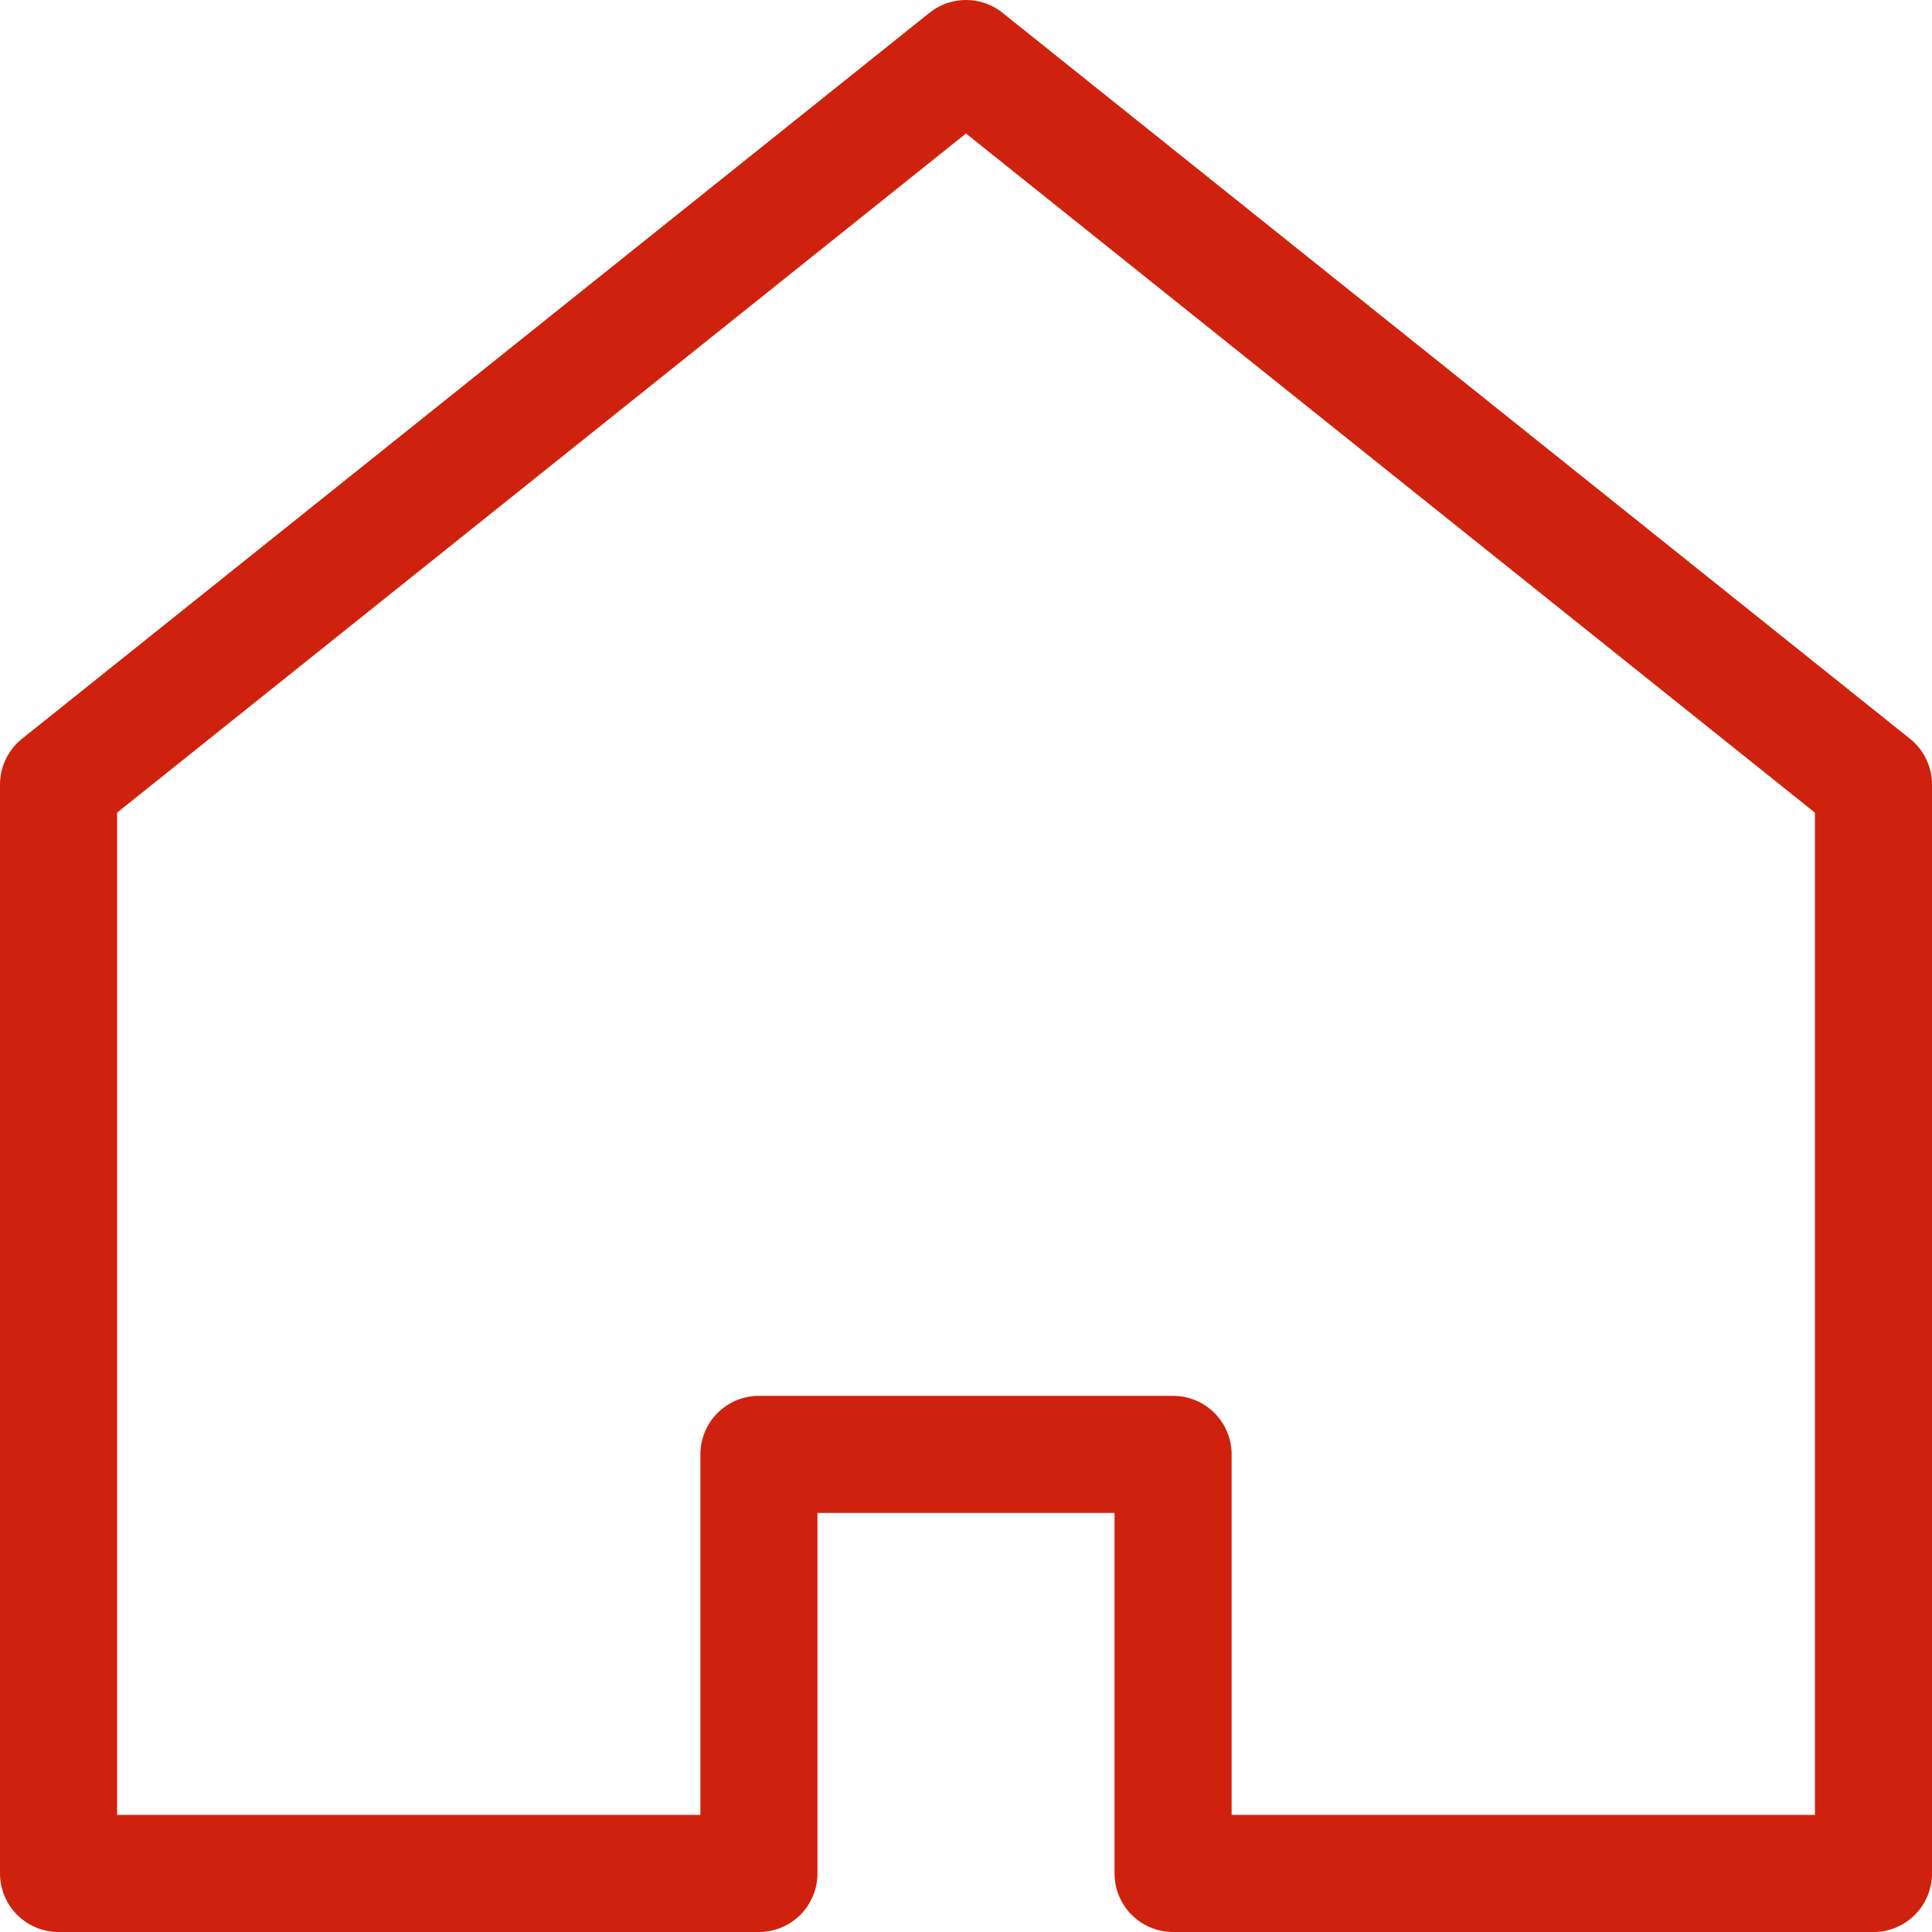
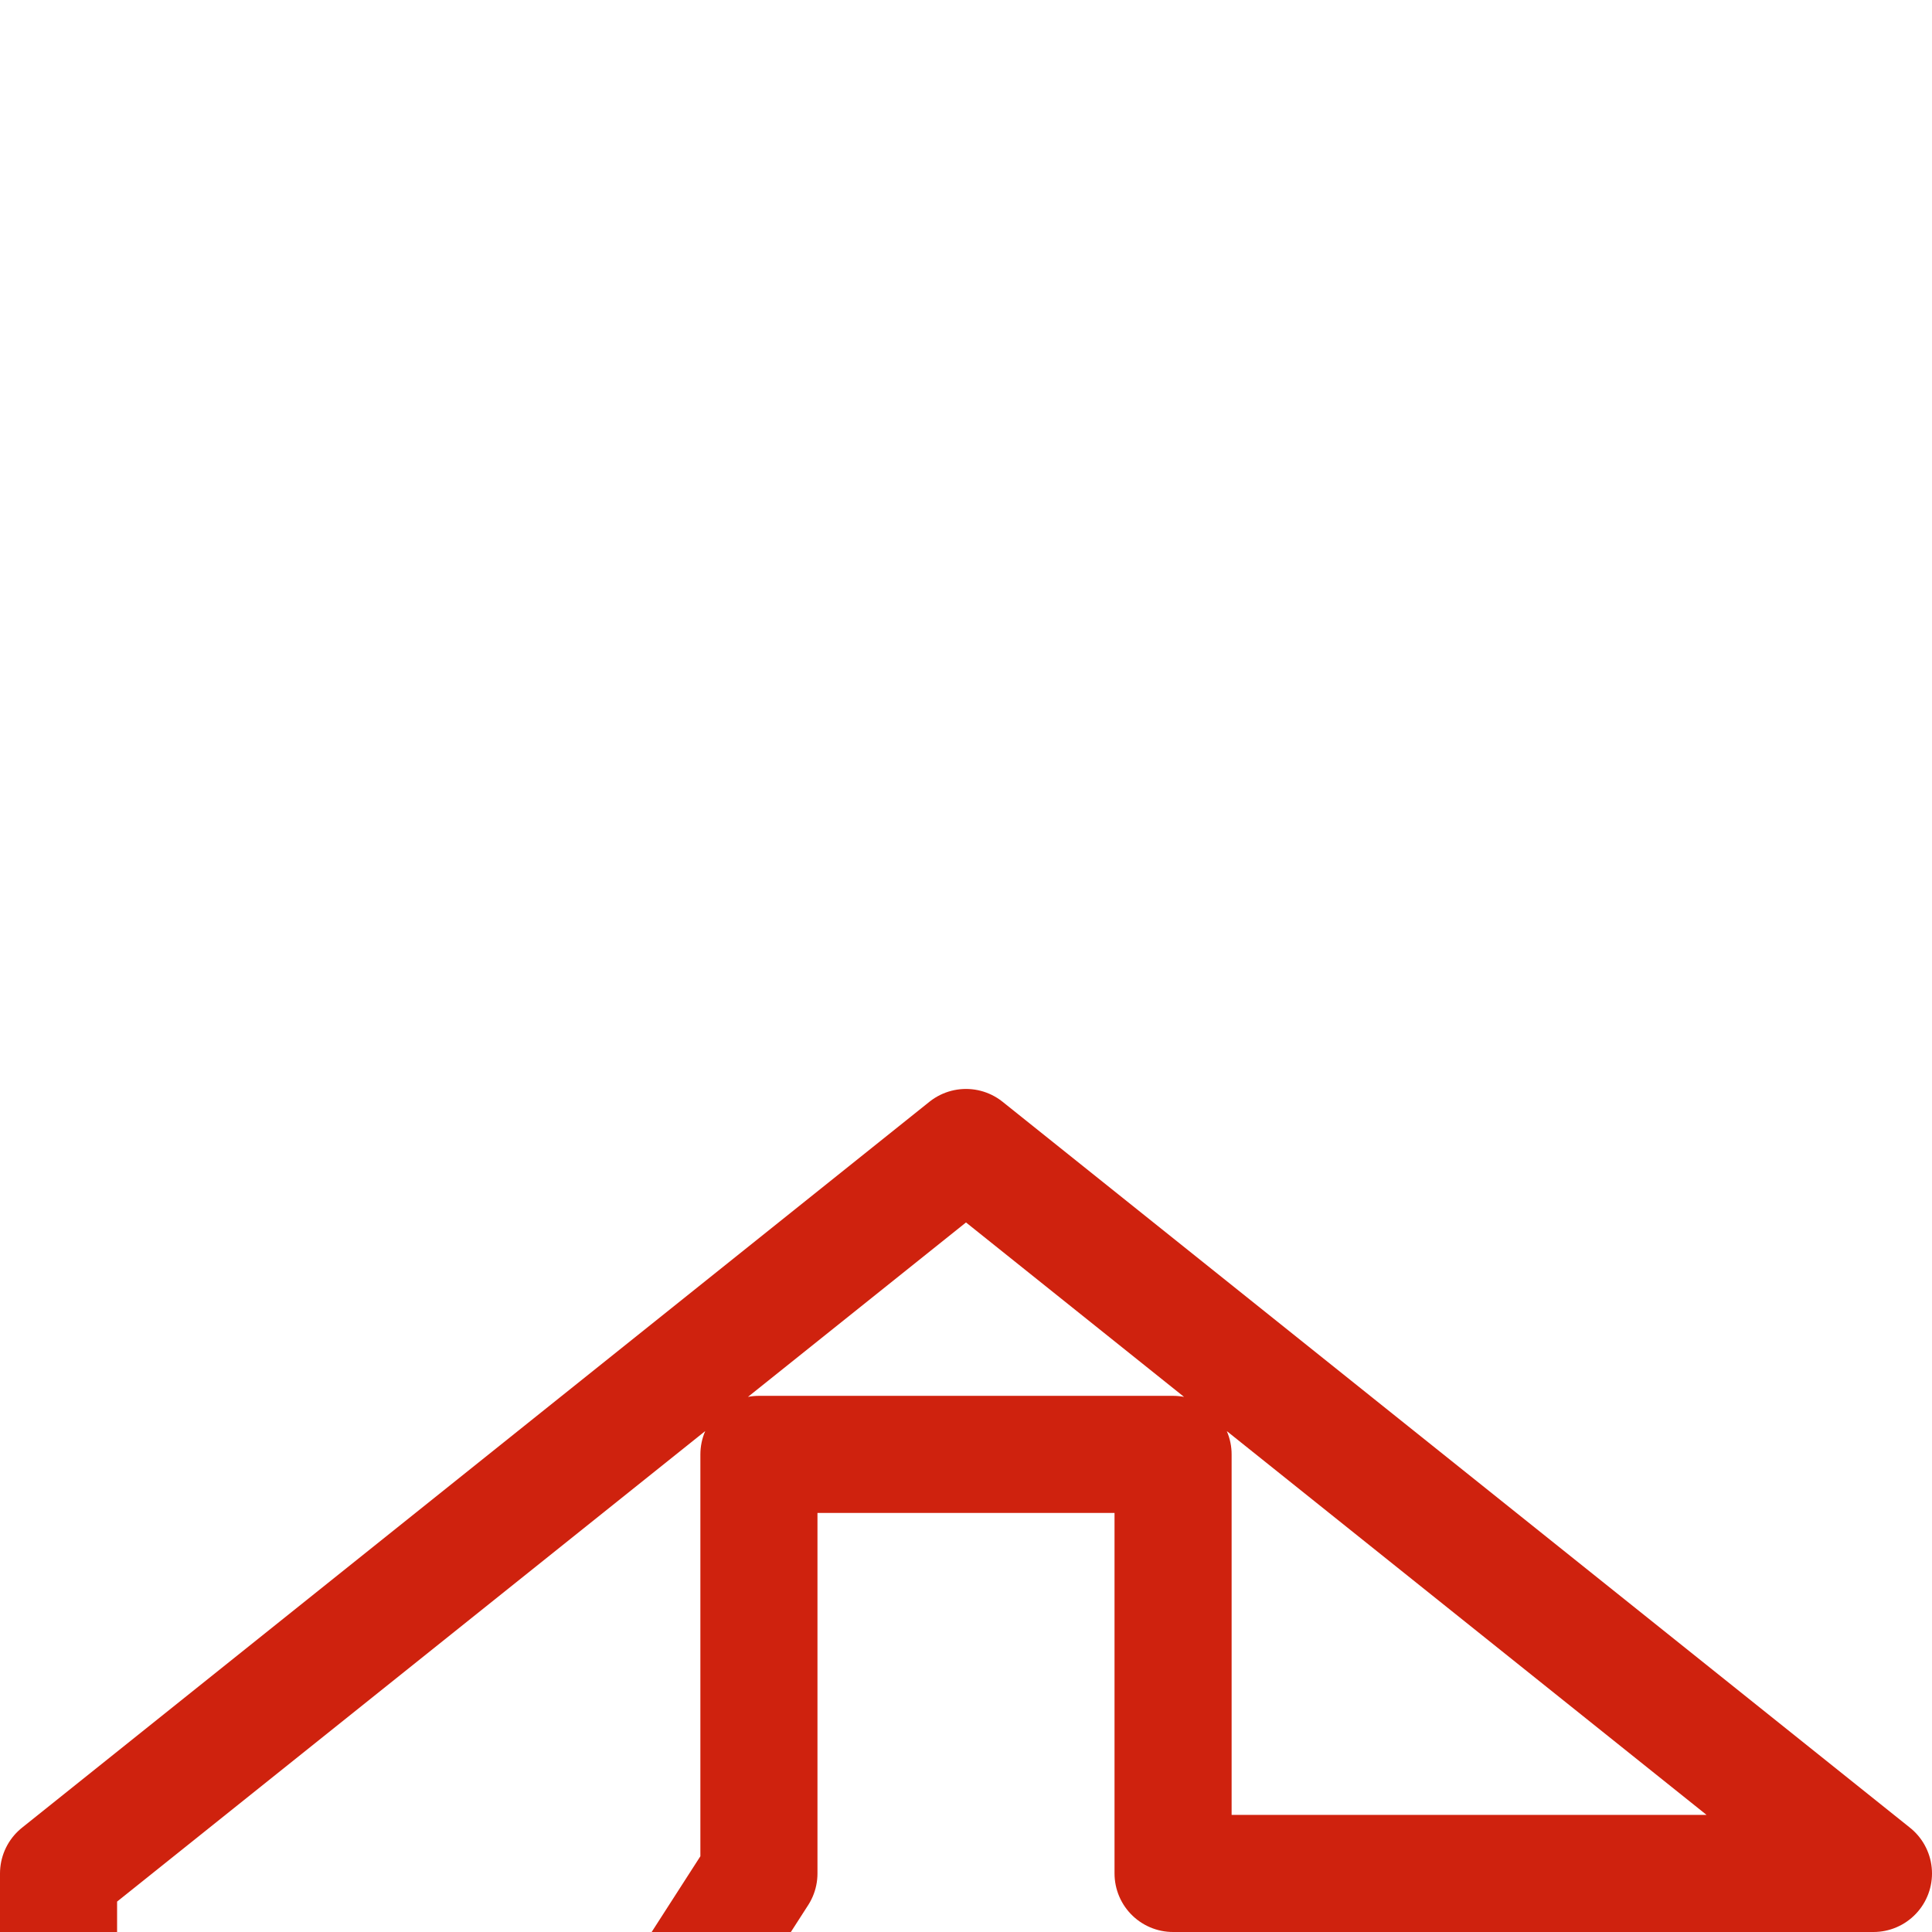
<svg xmlns="http://www.w3.org/2000/svg" height="66" viewBox="0 0 66 66" width="66">
-   <path d="m36.926 75v-14.316h14.148v14.316h23.926v-37.2l-31-24.8-31 24.8v37.2z" fill="none" stroke="#cf220e" stroke-linecap="round" stroke-linejoin="round" stroke-width="4" transform="translate(-11 -11)" />
+   <path d="m36.926 75v-14.316h14.148v14.316h23.926l-31-24.8-31 24.8v37.2z" fill="none" stroke="#cf220e" stroke-linecap="round" stroke-linejoin="round" stroke-width="4" transform="translate(-11 -11)" />
</svg>